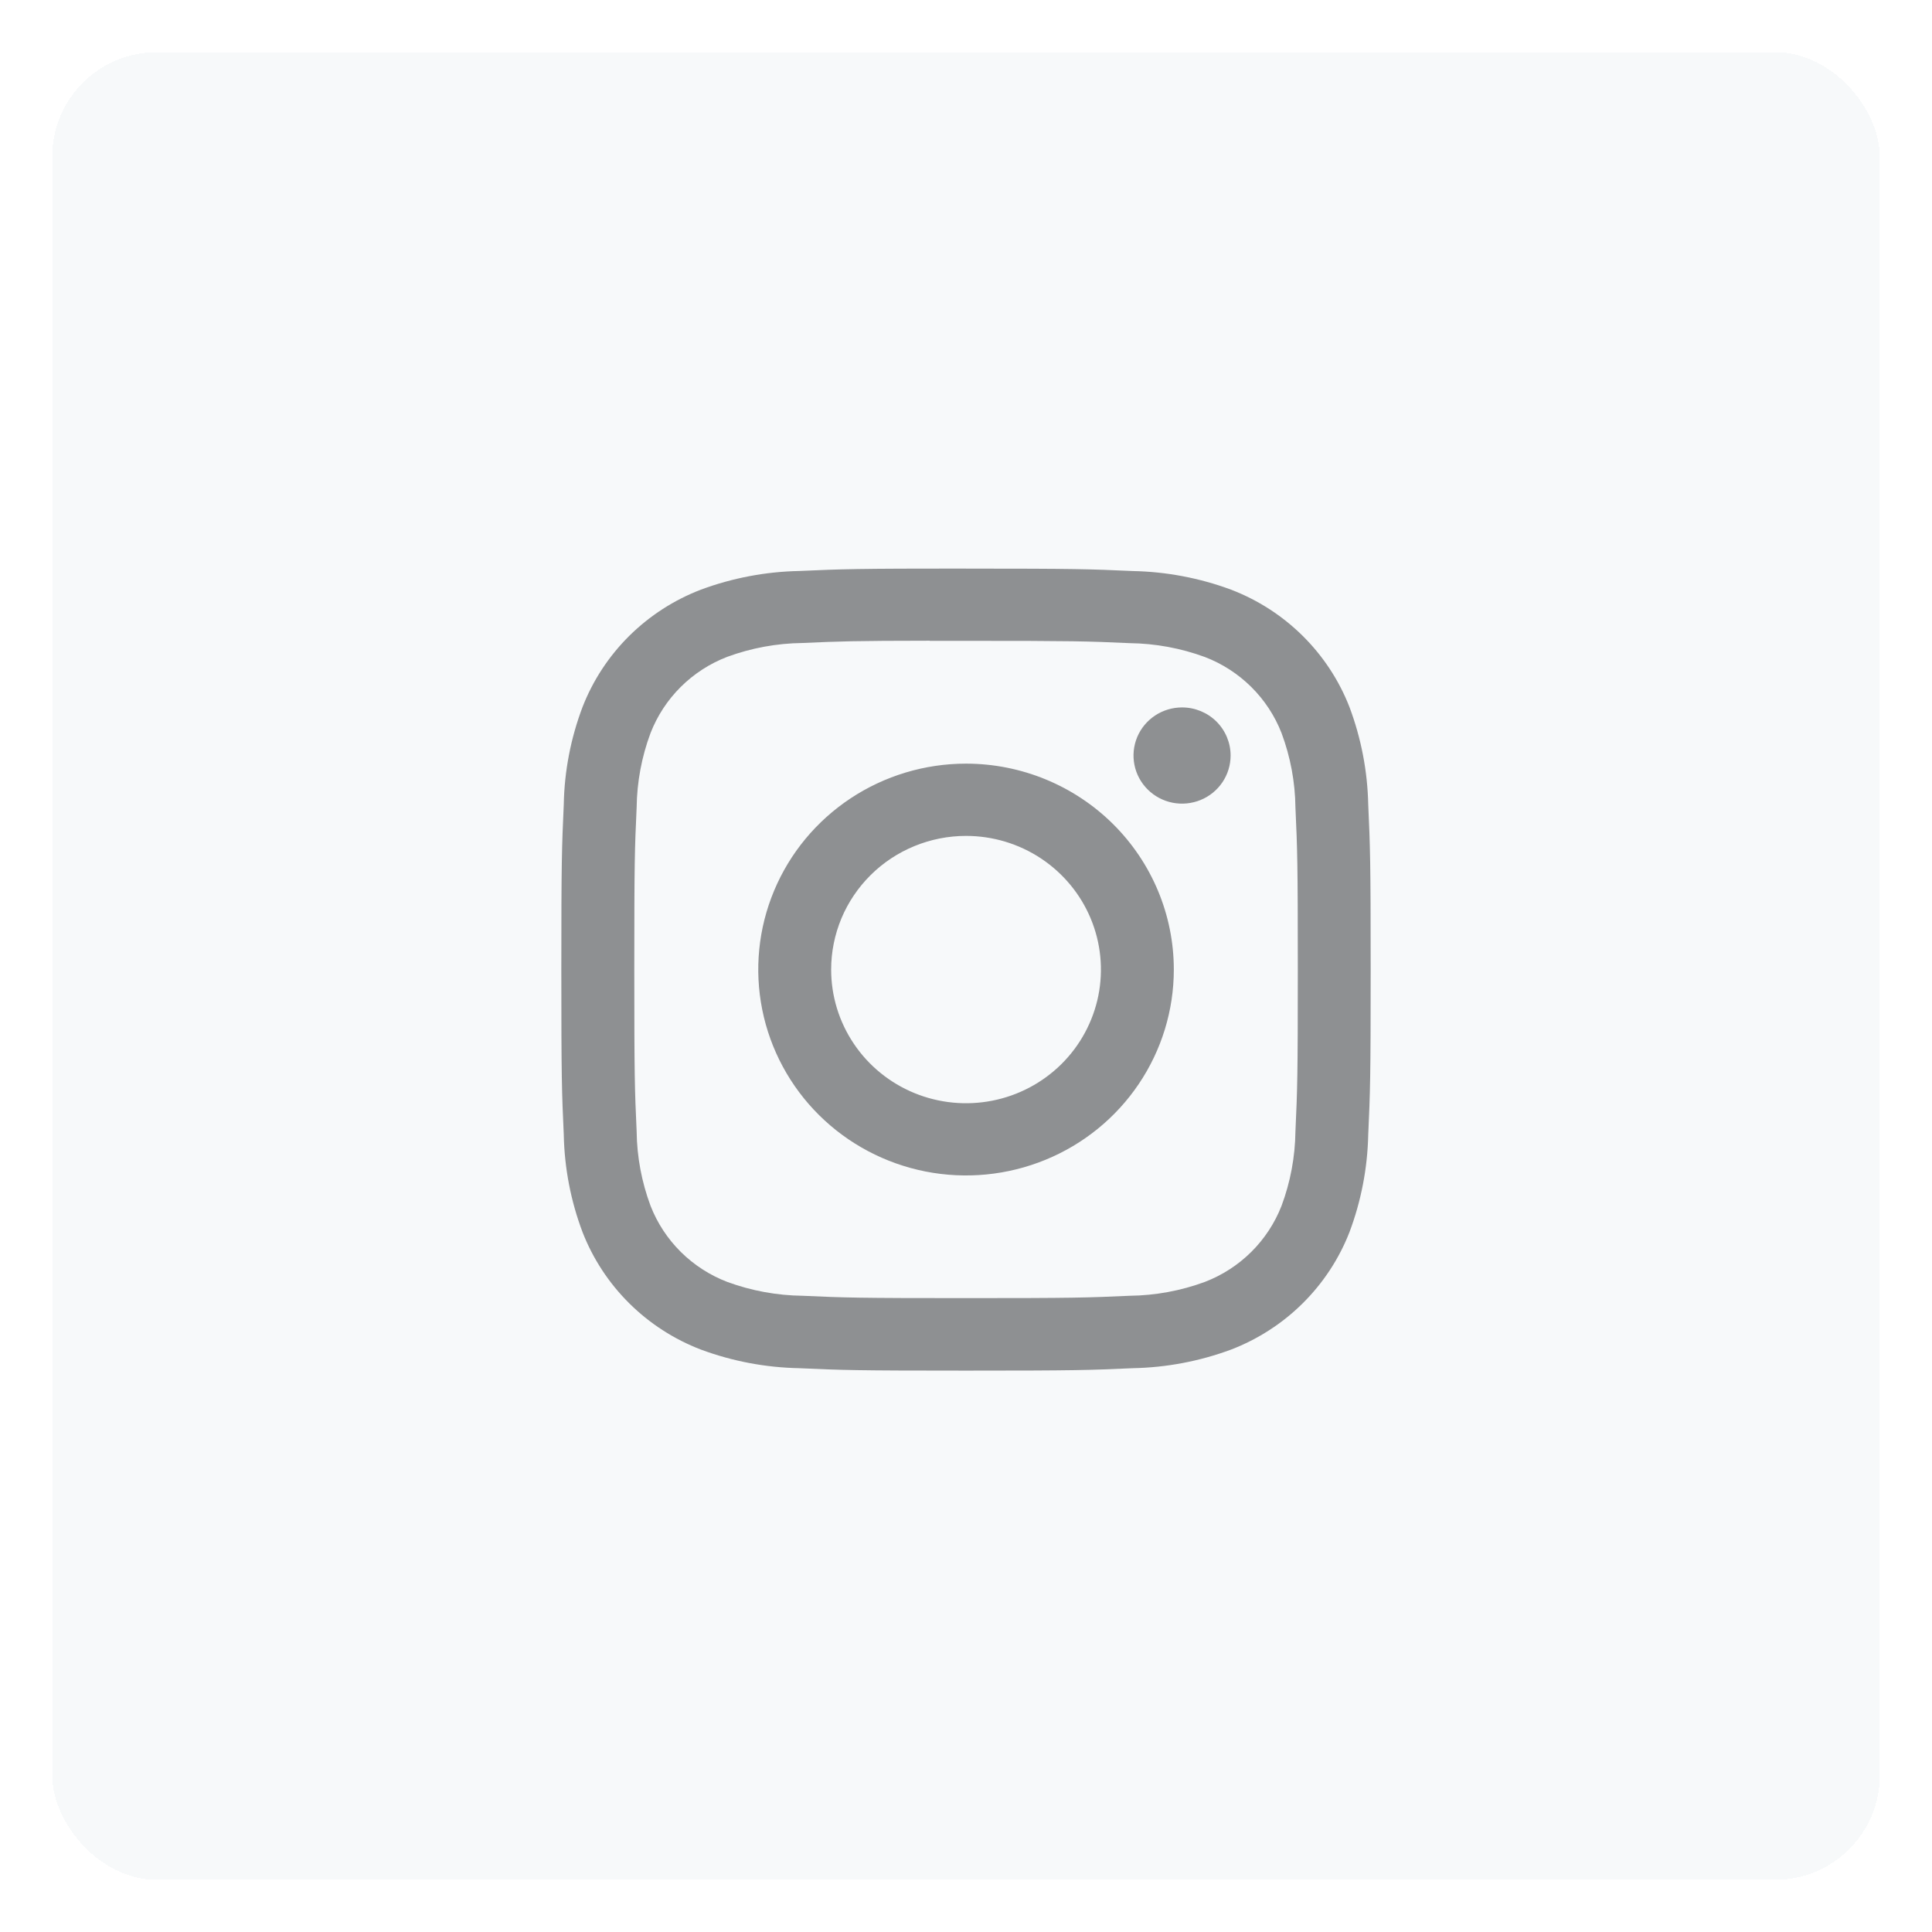
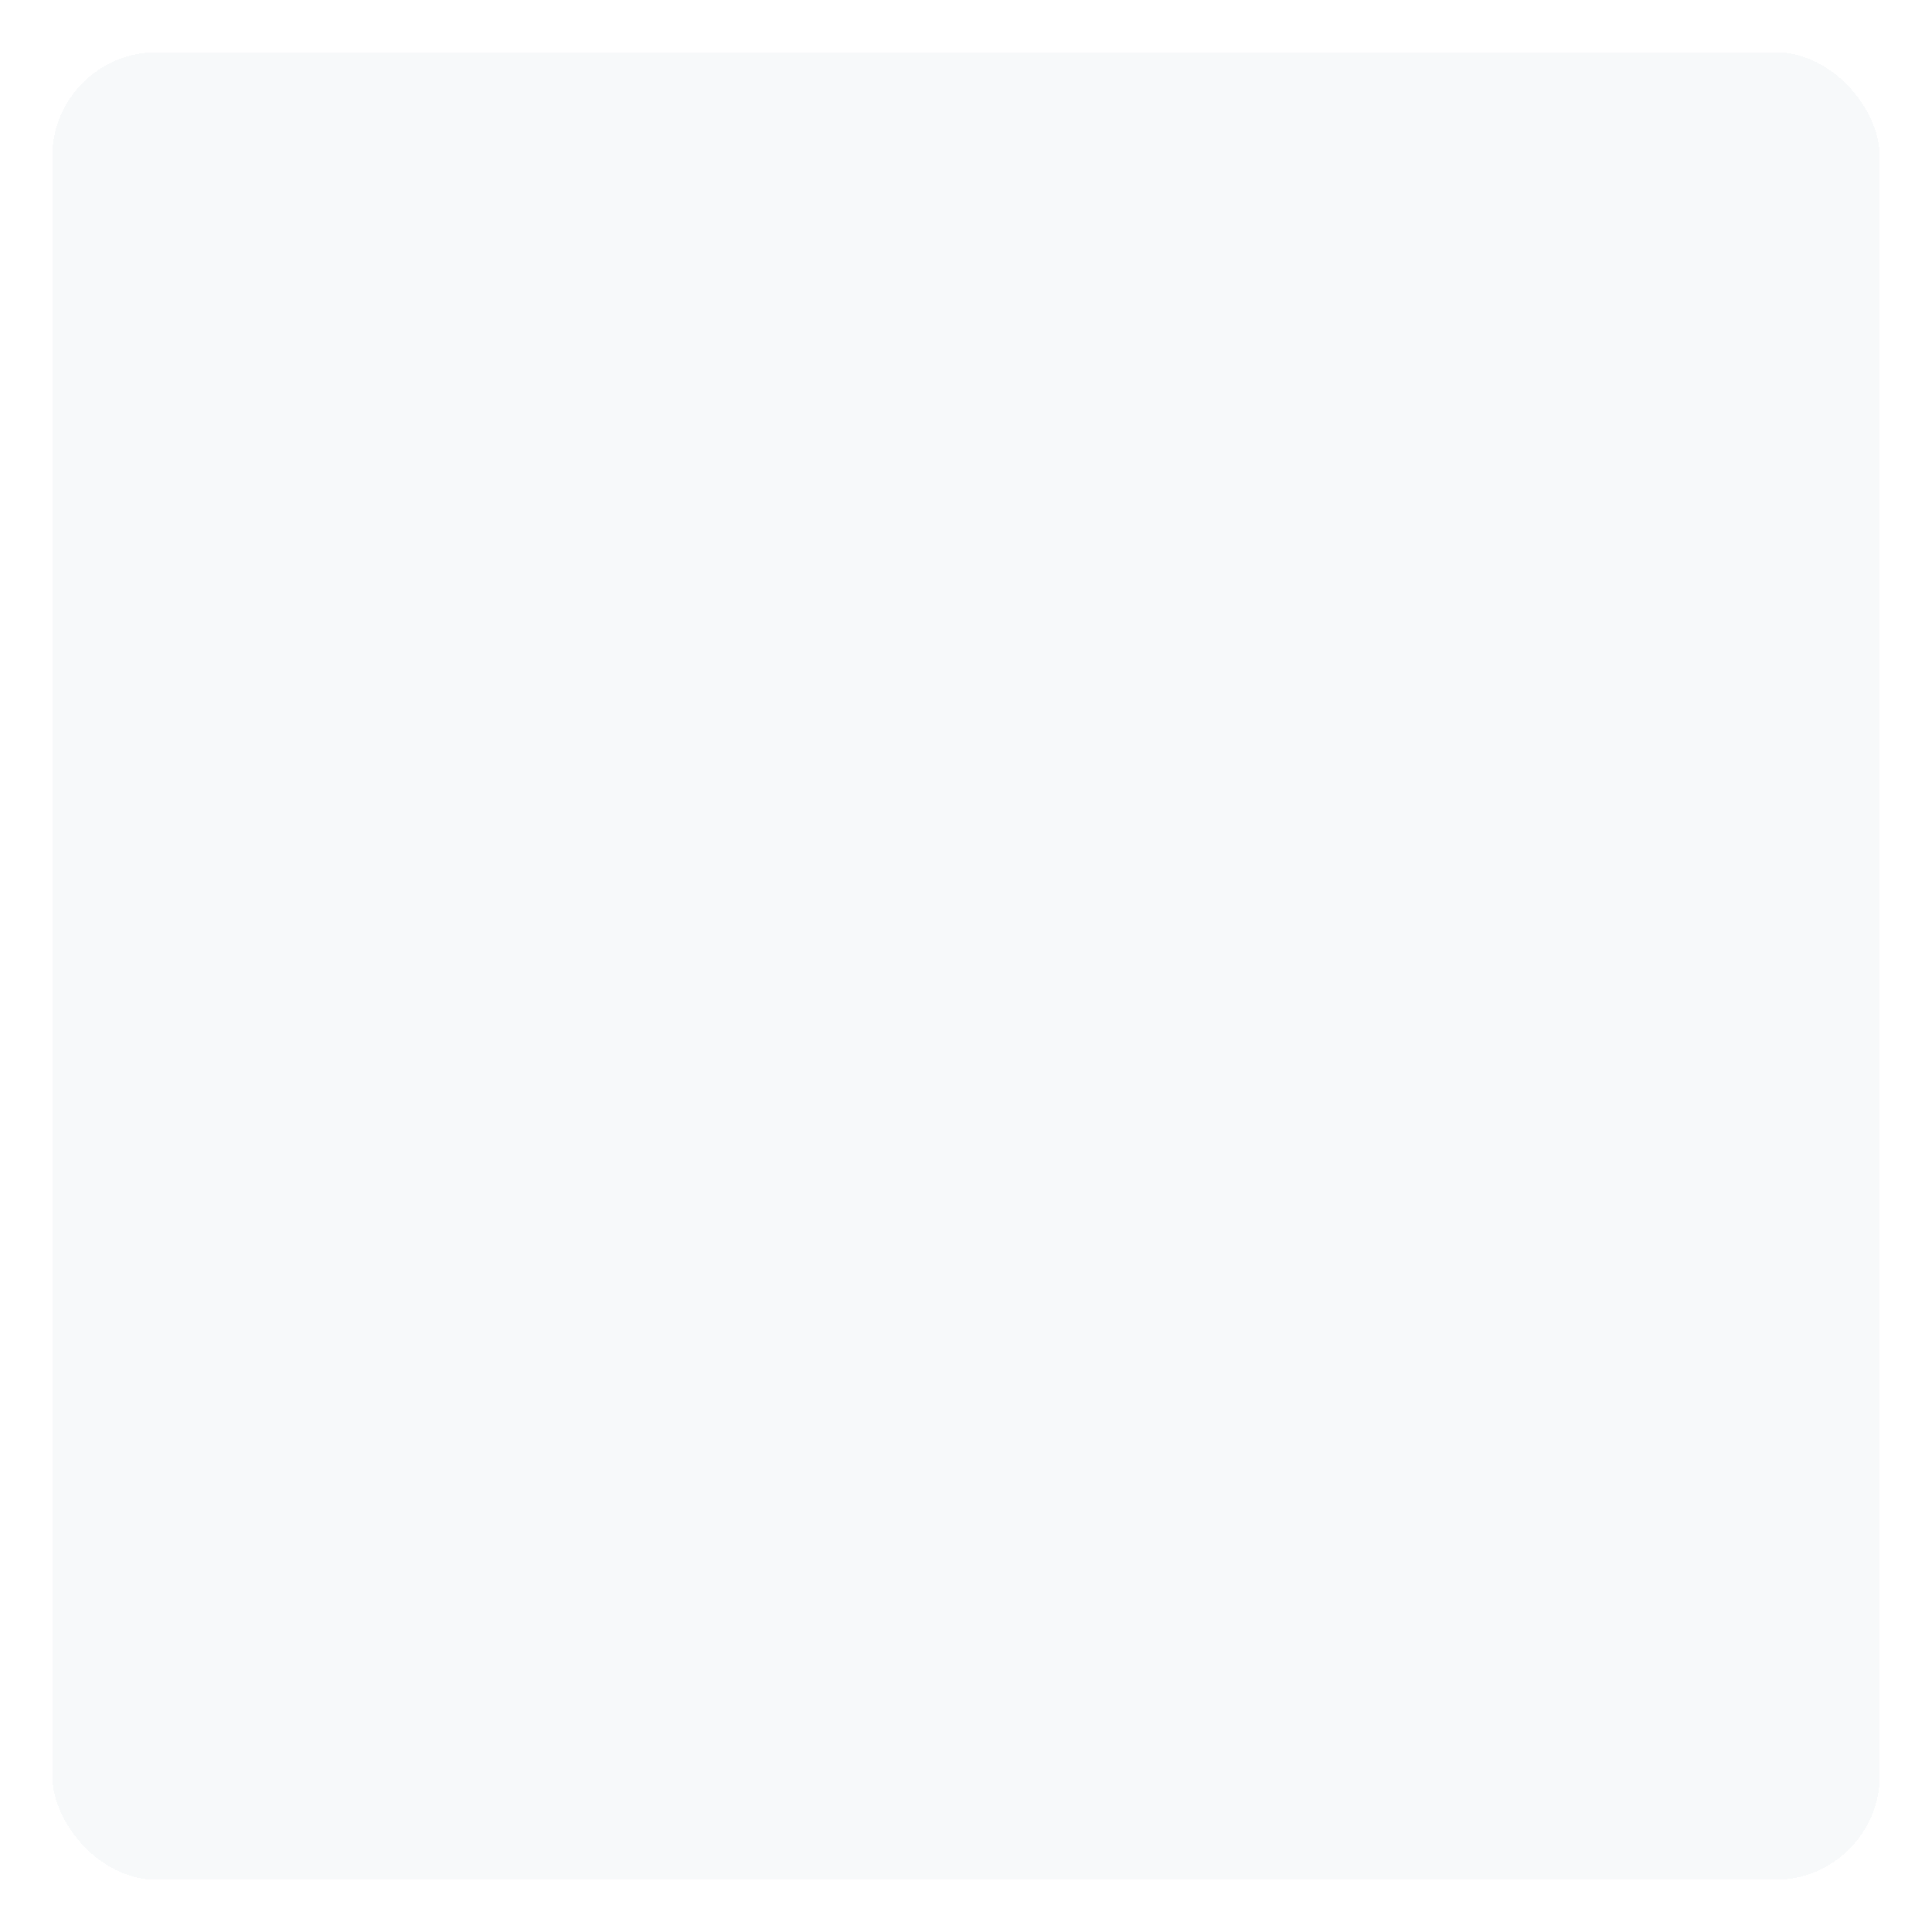
<svg xmlns="http://www.w3.org/2000/svg" width="74" height="74" viewBox="0 0 74 74" fill="none">
  <g filter="url(#filter0_d_172_180)">
    <rect x="2" y="2" width="70" height="70" rx="4" fill="#F7F9FA" shape-rendering="crispEdges" />
-     <path d="M37.002 21.777C32.794 21.777 32.264 21.796 30.611 21.87C29.325 21.896 28.053 22.137 26.849 22.584C25.819 22.978 24.884 23.582 24.102 24.355C23.322 25.129 22.712 26.055 22.314 27.076C21.862 28.269 21.618 29.53 21.594 30.804C21.52 32.443 21.5 32.966 21.5 37.138C21.5 41.31 21.519 41.831 21.594 43.47C21.62 44.744 21.863 46.004 22.314 47.198C22.712 48.218 23.321 49.145 24.101 49.919C24.881 50.693 25.816 51.297 26.846 51.692C28.05 52.139 29.323 52.38 30.609 52.405C32.262 52.48 32.79 52.498 36.999 52.498C41.208 52.498 41.736 52.48 43.389 52.405C44.675 52.38 45.948 52.139 47.153 51.692C48.182 51.296 49.117 50.693 49.897 49.919C50.678 49.145 51.287 48.219 51.686 47.199C52.135 46.005 52.378 44.745 52.406 43.471C52.48 41.832 52.5 41.31 52.5 37.139C52.5 32.968 52.48 32.444 52.406 30.805C52.378 29.531 52.135 28.271 51.686 27.077C51.288 26.057 50.678 25.13 49.898 24.357C49.117 23.583 48.182 22.98 47.152 22.585C45.947 22.138 44.673 21.897 43.387 21.872C41.733 21.797 41.207 21.779 36.996 21.779L37.002 21.777ZM35.612 24.546H37.002C41.141 24.546 41.631 24.56 43.266 24.634C44.249 24.646 45.222 24.825 46.144 25.163C46.812 25.418 47.418 25.809 47.925 26.311C48.431 26.812 48.826 27.413 49.085 28.075C49.426 28.988 49.607 29.953 49.618 30.927C49.692 32.546 49.709 33.032 49.709 37.132C49.709 41.231 49.692 41.718 49.618 43.337C49.606 44.31 49.426 45.275 49.085 46.188C48.826 46.85 48.431 47.451 47.925 47.953C47.418 48.455 46.812 48.846 46.144 49.102C45.222 49.441 44.249 49.62 43.266 49.631C41.632 49.705 41.142 49.721 37.002 49.721C32.863 49.721 32.374 49.705 30.739 49.631C29.756 49.619 28.782 49.44 27.86 49.102C27.192 48.846 26.585 48.455 26.078 47.953C25.572 47.451 25.176 46.849 24.918 46.187C24.577 45.274 24.396 44.309 24.385 43.336C24.311 41.717 24.295 41.23 24.295 37.129C24.295 33.027 24.31 32.543 24.385 30.924C24.397 29.951 24.577 28.988 24.918 28.075C25.176 27.413 25.57 26.811 26.076 26.309C26.582 25.806 27.188 25.414 27.856 25.158C28.778 24.819 29.752 24.64 30.735 24.628C32.164 24.564 32.714 24.544 35.608 24.541L35.612 24.546ZM45.276 27.096C44.908 27.096 44.548 27.204 44.242 27.406C43.937 27.609 43.698 27.896 43.557 28.233C43.417 28.57 43.38 28.941 43.452 29.298C43.523 29.655 43.701 29.984 43.961 30.241C44.221 30.499 44.552 30.675 44.913 30.746C45.274 30.817 45.648 30.78 45.987 30.641C46.327 30.502 46.618 30.265 46.822 29.962C47.026 29.659 47.135 29.303 47.135 28.938C47.135 28.45 46.939 27.981 46.591 27.635C46.242 27.29 45.769 27.096 45.276 27.096ZM37.001 29.249C35.427 29.249 33.889 29.712 32.58 30.578C31.271 31.445 30.251 32.676 29.649 34.117C29.046 35.559 28.889 37.144 29.196 38.674C29.503 40.204 30.261 41.609 31.373 42.712C32.486 43.815 33.904 44.566 35.448 44.871C36.992 45.175 38.592 45.019 40.046 44.422C41.501 43.826 42.744 42.815 43.618 41.518C44.493 40.221 44.96 38.697 44.96 37.137C44.96 35.045 44.121 33.039 42.629 31.56C41.136 30.081 39.112 29.25 37.001 29.249ZM37.001 32.017C38.023 32.017 39.022 32.317 39.872 32.88C40.721 33.443 41.384 34.242 41.775 35.178C42.166 36.113 42.268 37.143 42.069 38.136C41.869 39.129 41.377 40.041 40.655 40.757C39.932 41.473 39.011 41.961 38.009 42.158C37.007 42.356 35.968 42.254 35.024 41.867C34.08 41.479 33.273 40.823 32.706 39.981C32.138 39.139 31.835 38.15 31.835 37.137C31.835 36.464 31.969 35.799 32.228 35.177C32.488 34.556 32.869 33.992 33.349 33.516C33.828 33.041 34.398 32.664 35.025 32.407C35.652 32.149 36.324 32.017 37.002 32.017H37.001Z" fill="#8E9092" />
  </g>
  <defs>
    <filter id="filter0_d_172_180" x="0" y="0" width="74" height="74" filterUnits="userSpaceOnUse" color-interpolation-filters="sRGB">
      <feFlood flood-opacity="0" result="BackgroundImageFix" />
      <feColorMatrix in="SourceAlpha" type="matrix" values="0 0 0 0 0 0 0 0 0 0 0 0 0 0 0 0 0 0 127 0" result="hardAlpha" />
      <feOffset />
      <feGaussianBlur stdDeviation="1" />
      <feComposite in2="hardAlpha" operator="out" />
      <feColorMatrix type="matrix" values="0 0 0 0 0 0 0 0 0 0 0 0 0 0 0 0 0 0 0.2 0" />
      <feBlend mode="normal" in2="BackgroundImageFix" result="effect1_dropShadow_172_180" />
      <feBlend mode="normal" in="SourceGraphic" in2="effect1_dropShadow_172_180" result="shape" />
    </filter>
  </defs>
</svg>